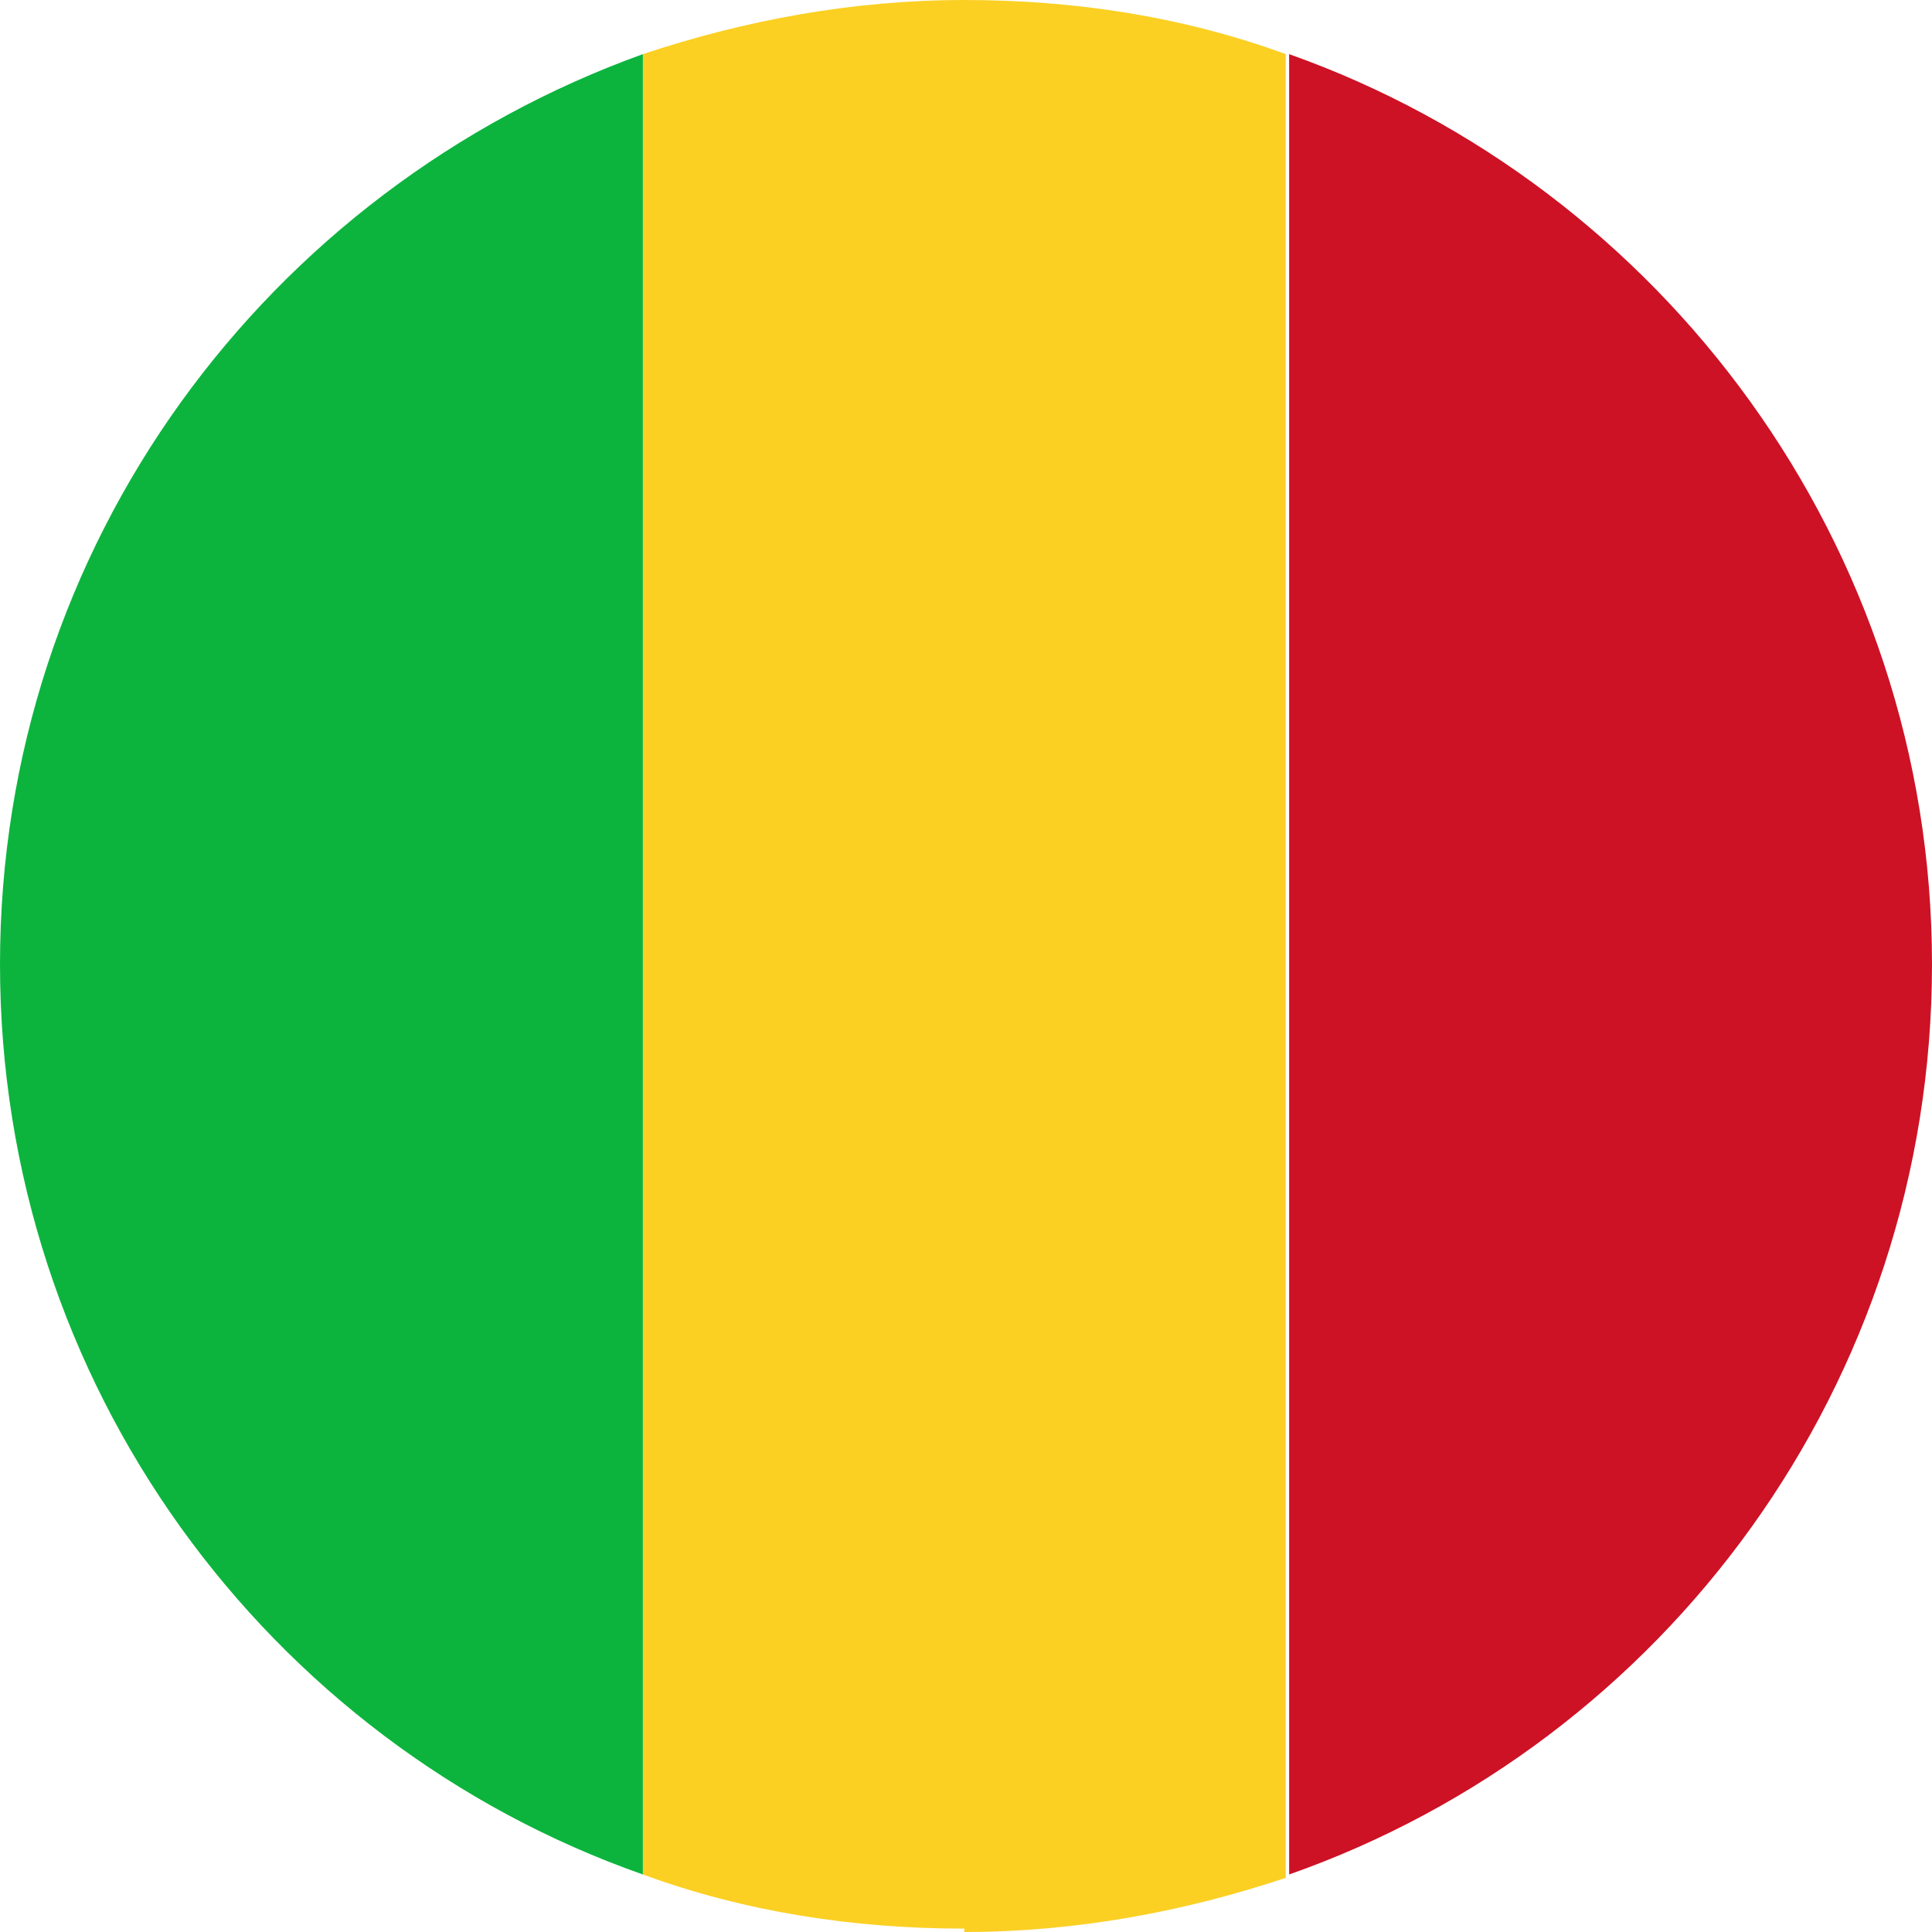
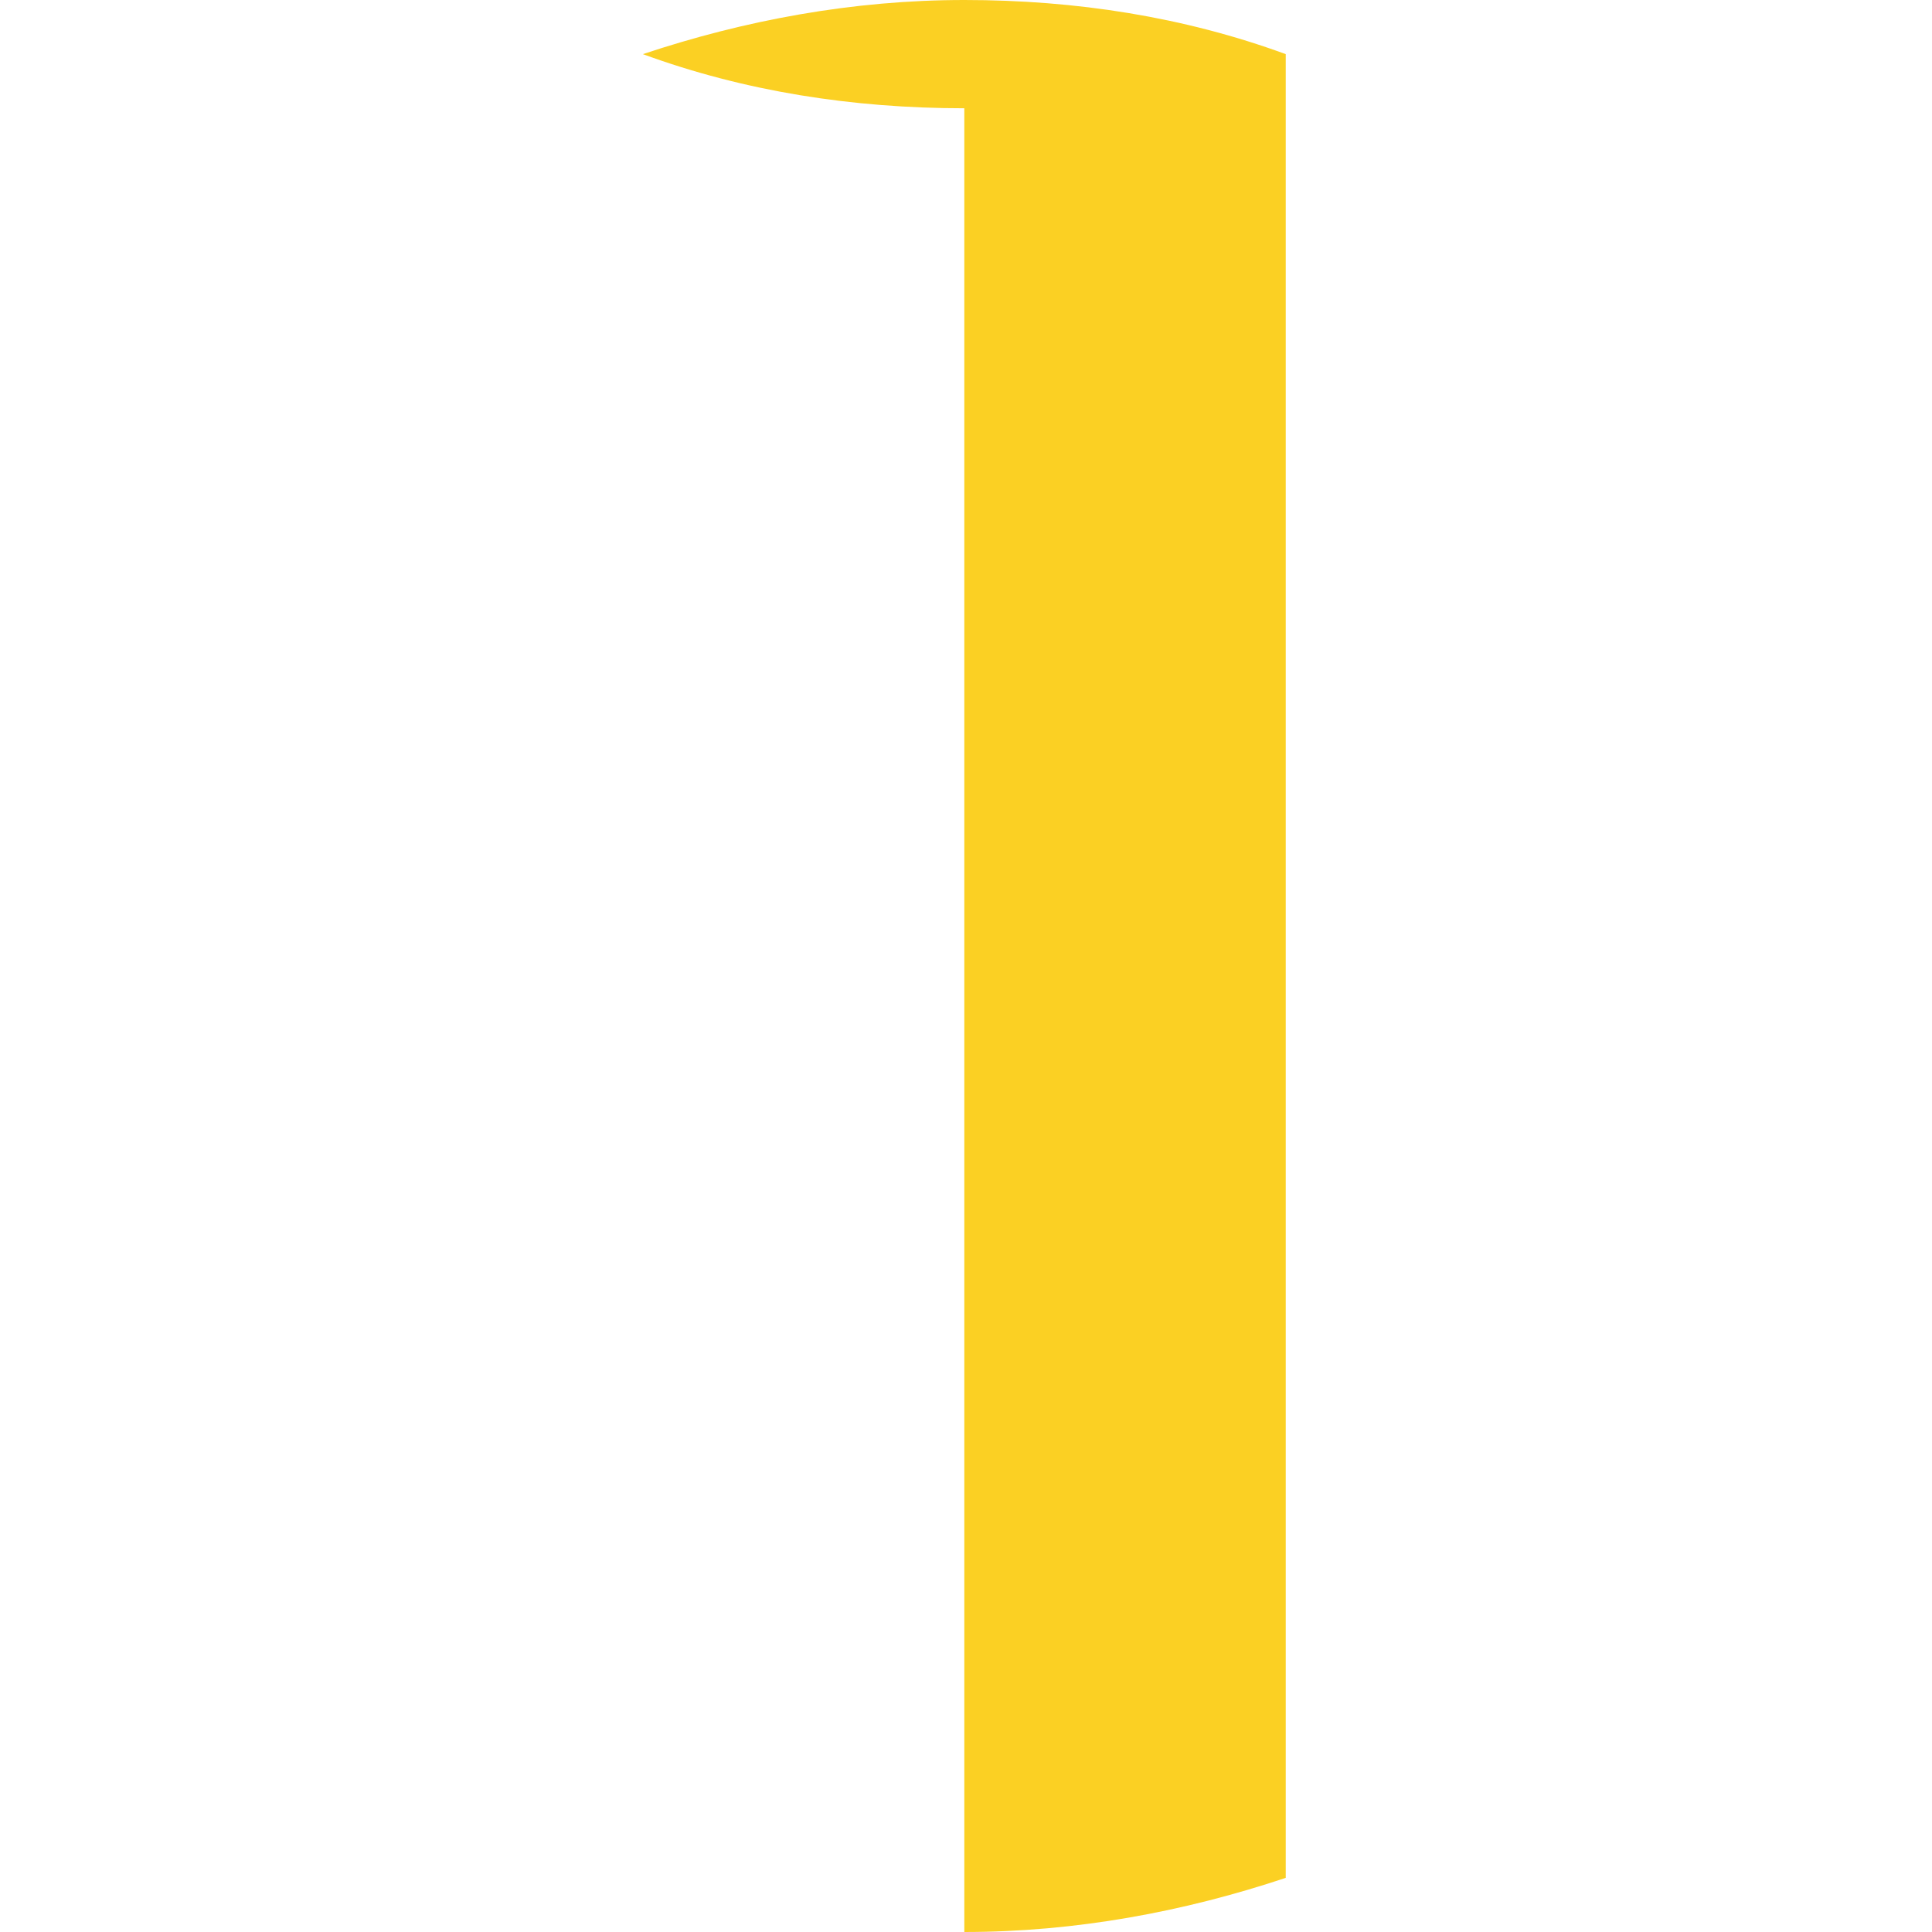
<svg xmlns="http://www.w3.org/2000/svg" viewBox="0 0 5.71 5.71">
  <defs>
    <style>.d{fill:#fbd023;}.e{fill:#cd1225;}.f{fill:#0cb43d;}</style>
  </defs>
  <g id="a" />
  <g id="b">
    <g id="c">
      <g>
-         <path class="e" d="M5.71,2.85c0-1.24-.8-2.3-1.9-2.69V5.54c1.11-.39,1.9-1.45,1.9-2.69Z" />
-         <path class="d" d="M2.85,5.71c.33,0,.65-.06,.95-.16V.16c-.3-.11-.62-.16-.95-.16s-.65,.06-.95,.16V5.54c.3,.11,.62,.16,.95,.16Z" />
-         <path class="f" d="M1.9,.16C.79,.56,0,1.61,0,2.85s.79,2.3,1.9,2.69V.16Z" />
+         <path class="d" d="M2.85,5.71c.33,0,.65-.06,.95-.16V.16c-.3-.11-.62-.16-.95-.16s-.65,.06-.95,.16c.3,.11,.62,.16,.95,.16Z" />
      </g>
    </g>
  </g>
</svg>